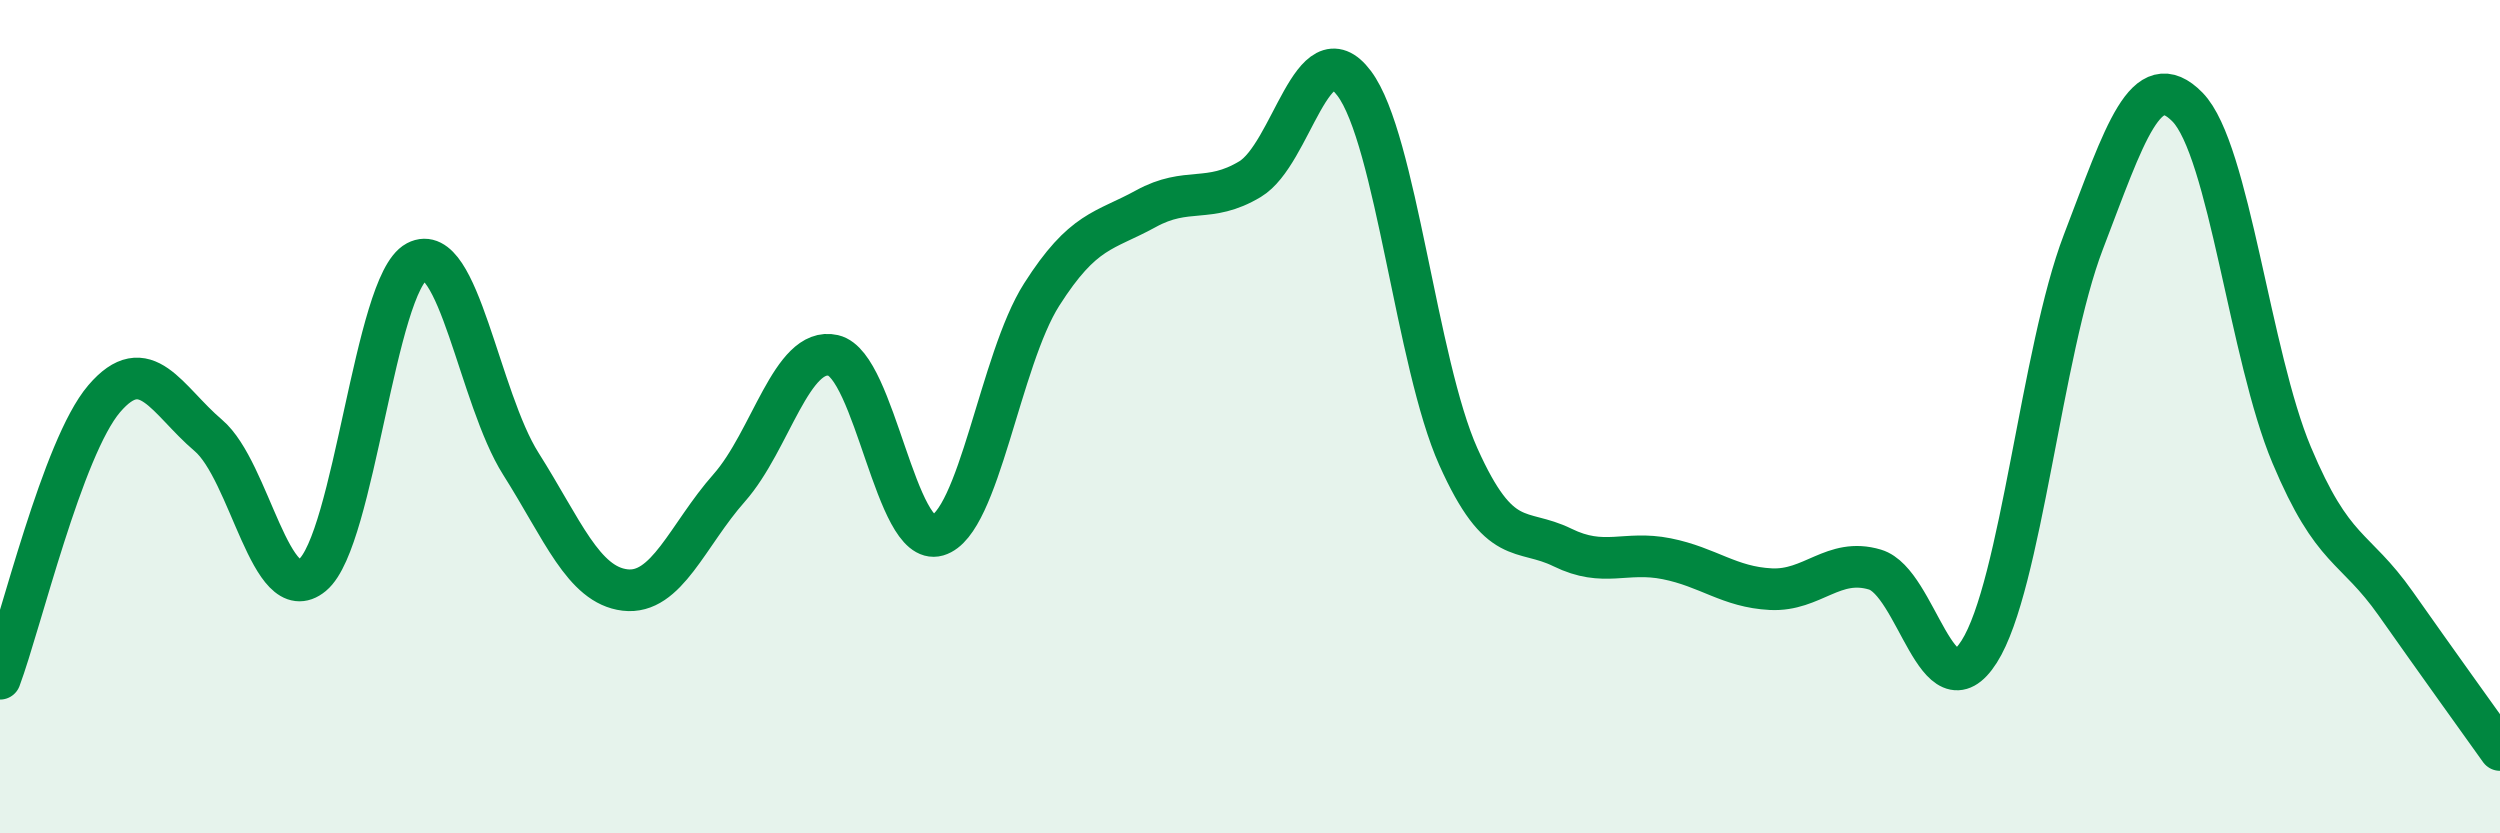
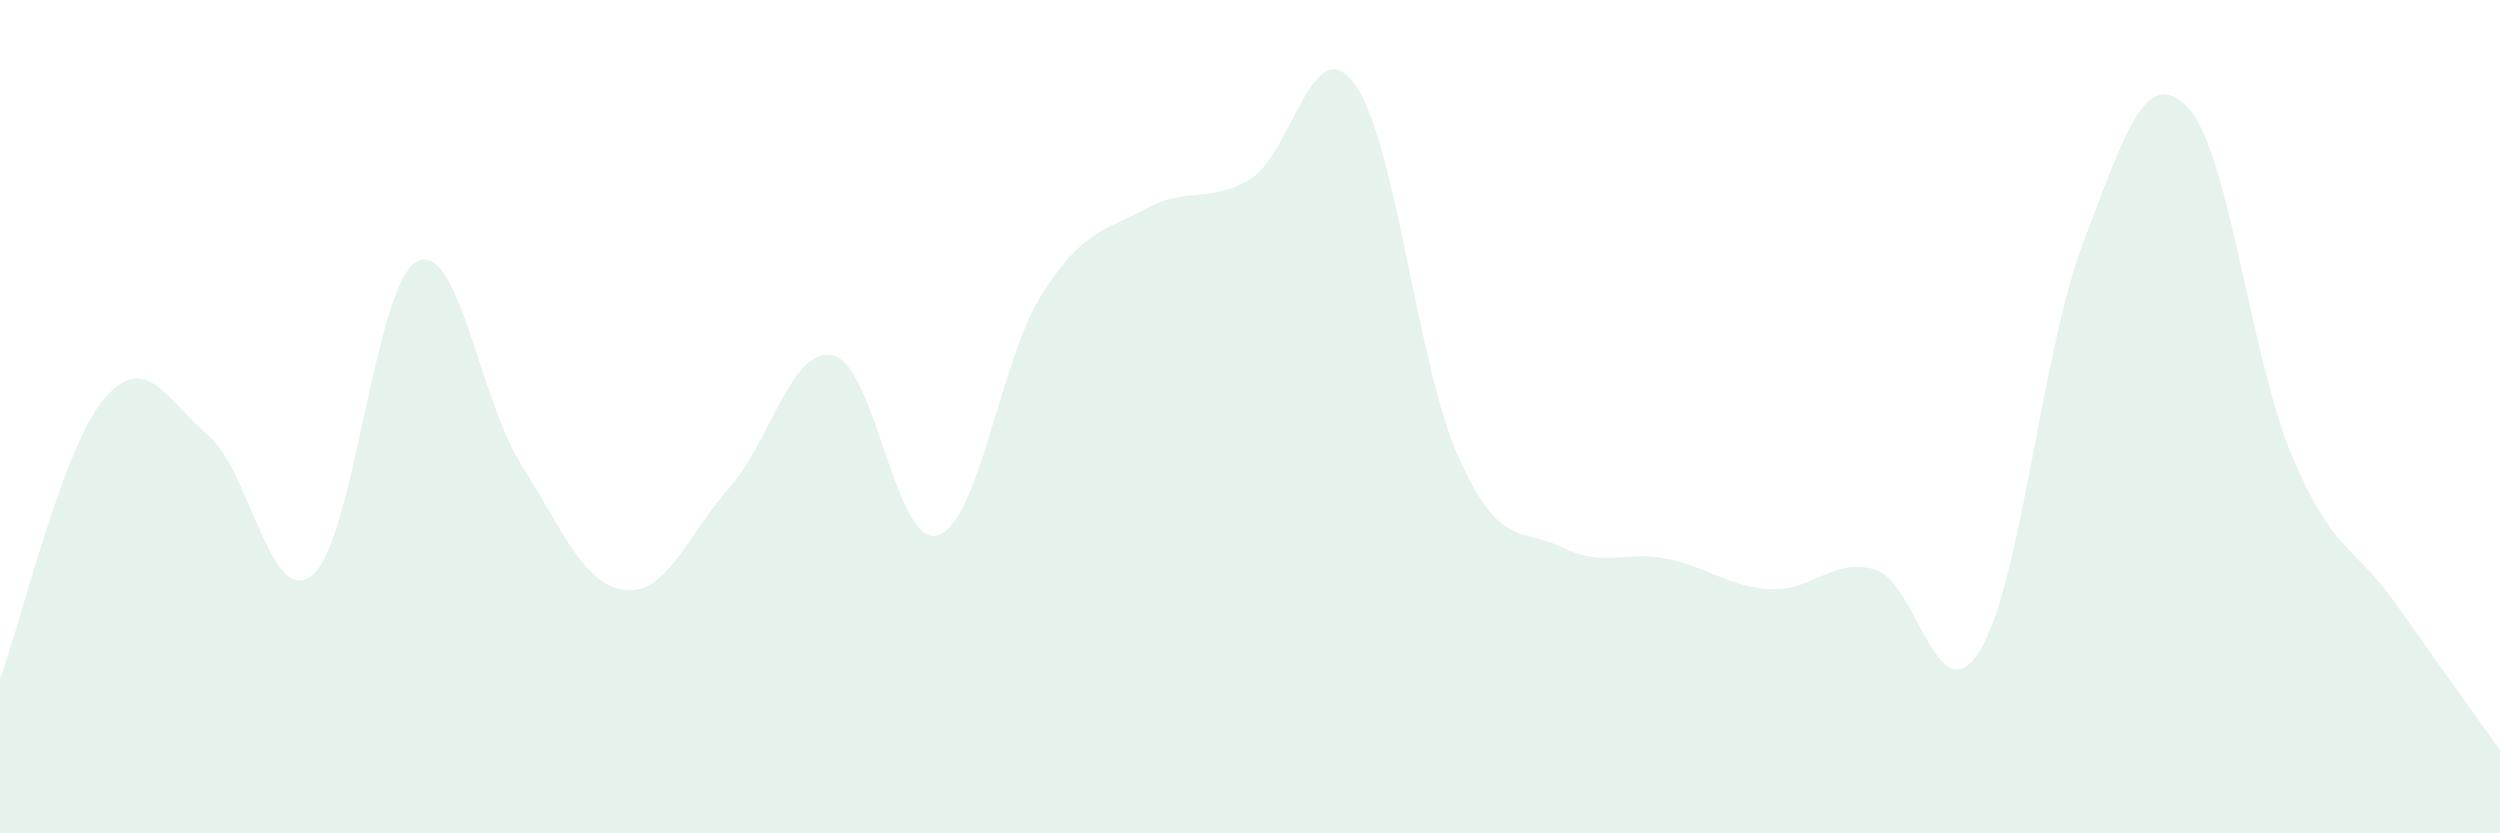
<svg xmlns="http://www.w3.org/2000/svg" width="60" height="20" viewBox="0 0 60 20">
  <path d="M 0,16.29 C 0.5,14.95 1.5,10.74 2.5,9.57 C 3.5,8.4 4,9.6 5,10.45 C 6,11.3 6.5,14.63 7.5,13.8 C 8.5,12.97 9,6.81 10,6.28 C 11,5.75 11.5,9.55 12.5,11.13 C 13.5,12.71 14,14.04 15,14.16 C 16,14.28 16.5,12.84 17.5,11.71 C 18.5,10.58 19,8.3 20,8.53 C 21,8.76 21.5,13.14 22.5,12.85 C 23.5,12.56 24,8.64 25,7.07 C 26,5.5 26.5,5.56 27.5,5.01 C 28.5,4.46 29,4.9 30,4.3 C 31,3.7 31.5,0.67 32.5,2 C 33.5,3.33 34,8.73 35,10.96 C 36,13.19 36.5,12.65 37.5,13.14 C 38.5,13.63 39,13.21 40,13.41 C 41,13.61 41.5,14.09 42.5,14.14 C 43.5,14.19 44,13.37 45,13.67 C 46,13.97 46.5,17.21 47.5,15.64 C 48.5,14.07 49,8.42 50,5.81 C 51,3.2 51.5,1.55 52.5,2.57 C 53.5,3.59 54,8.54 55,10.92 C 56,13.3 56.5,13.07 57.5,14.49 C 58.5,15.91 59.5,17.3 60,18L60 20L0 20Z" fill="#008740" opacity="0.1" stroke-linecap="round" stroke-linejoin="round" />
-   <path d="M 0,16.29 C 0.5,14.95 1.5,10.74 2.5,9.57 C 3.5,8.4 4,9.6 5,10.45 C 6,11.3 6.5,14.63 7.5,13.8 C 8.5,12.97 9,6.81 10,6.28 C 11,5.75 11.5,9.55 12.5,11.13 C 13.5,12.71 14,14.04 15,14.16 C 16,14.28 16.5,12.84 17.5,11.71 C 18.5,10.58 19,8.3 20,8.53 C 21,8.76 21.5,13.14 22.5,12.85 C 23.5,12.56 24,8.64 25,7.07 C 26,5.5 26.5,5.56 27.5,5.01 C 28.5,4.46 29,4.9 30,4.3 C 31,3.7 31.5,0.67 32.5,2 C 33.5,3.33 34,8.73 35,10.96 C 36,13.19 36.5,12.65 37.5,13.14 C 38.5,13.63 39,13.21 40,13.41 C 41,13.61 41.5,14.09 42.5,14.14 C 43.5,14.19 44,13.37 45,13.67 C 46,13.97 46.5,17.21 47.5,15.64 C 48.5,14.07 49,8.42 50,5.81 C 51,3.2 51.5,1.55 52.5,2.57 C 53.5,3.59 54,8.54 55,10.92 C 56,13.3 56.5,13.07 57.5,14.49 C 58.5,15.91 59.5,17.3 60,18" stroke="#008740" stroke-width="1" fill="none" stroke-linecap="round" stroke-linejoin="round" />
</svg>